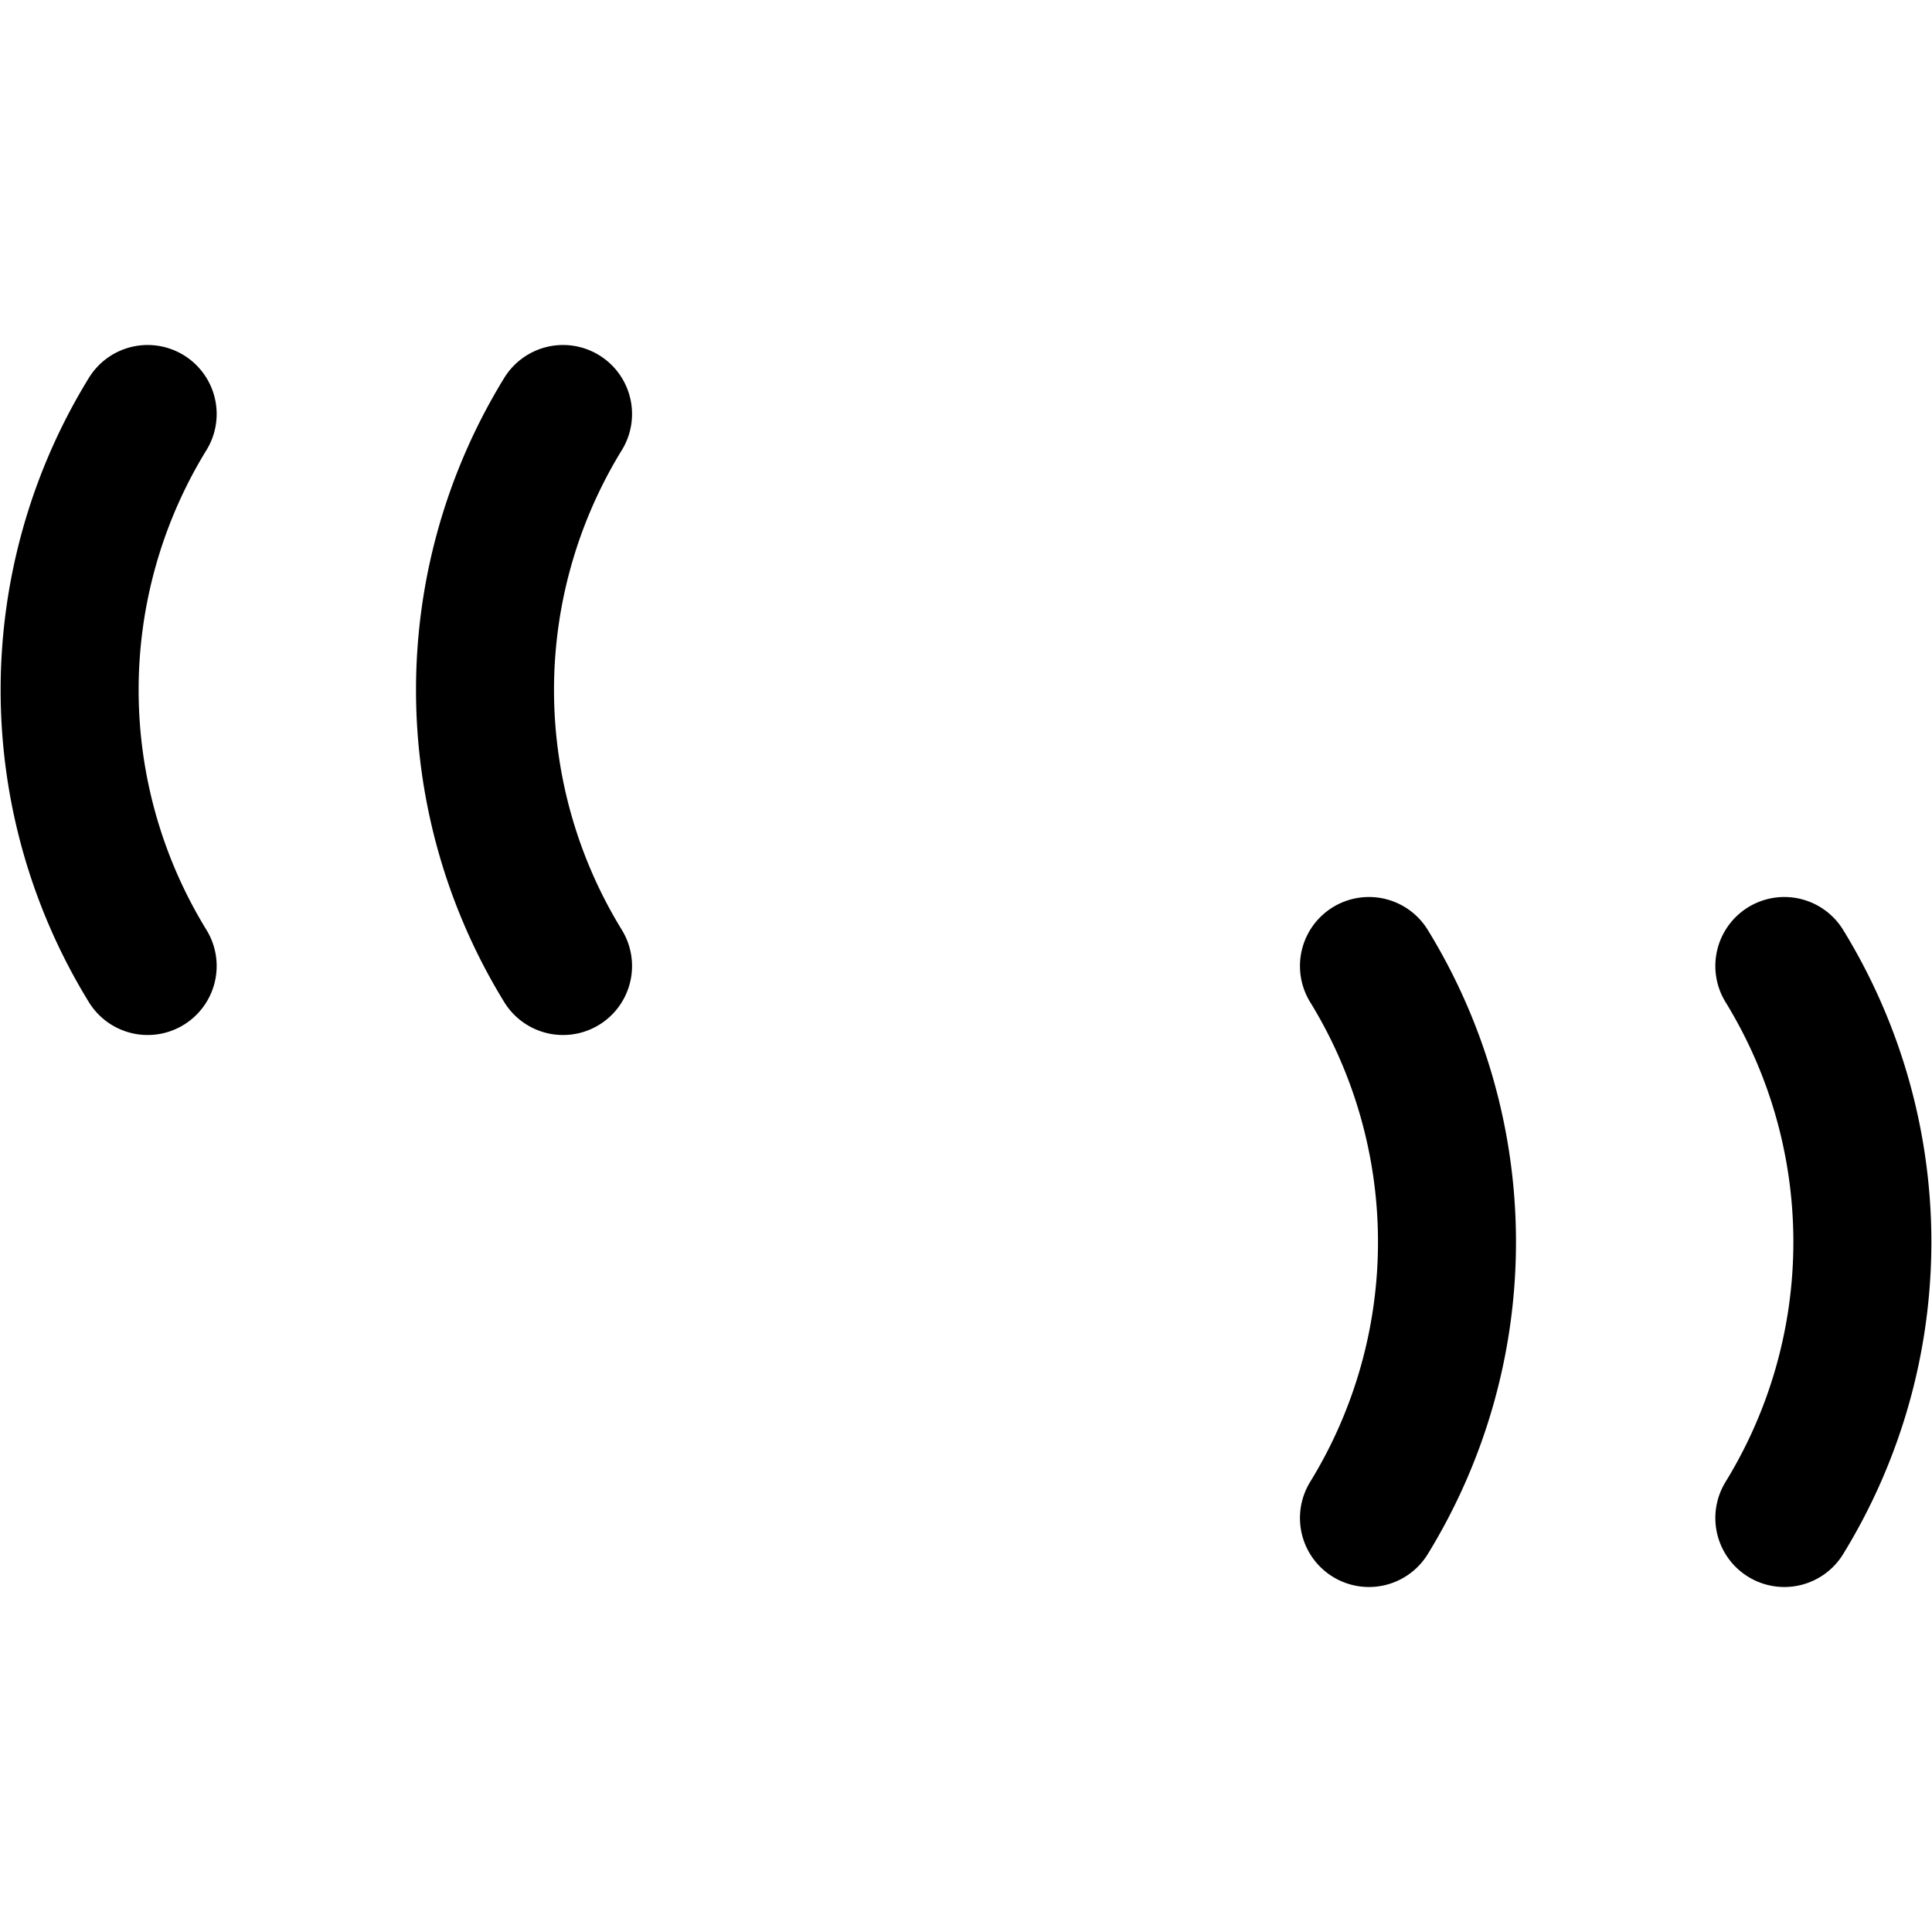
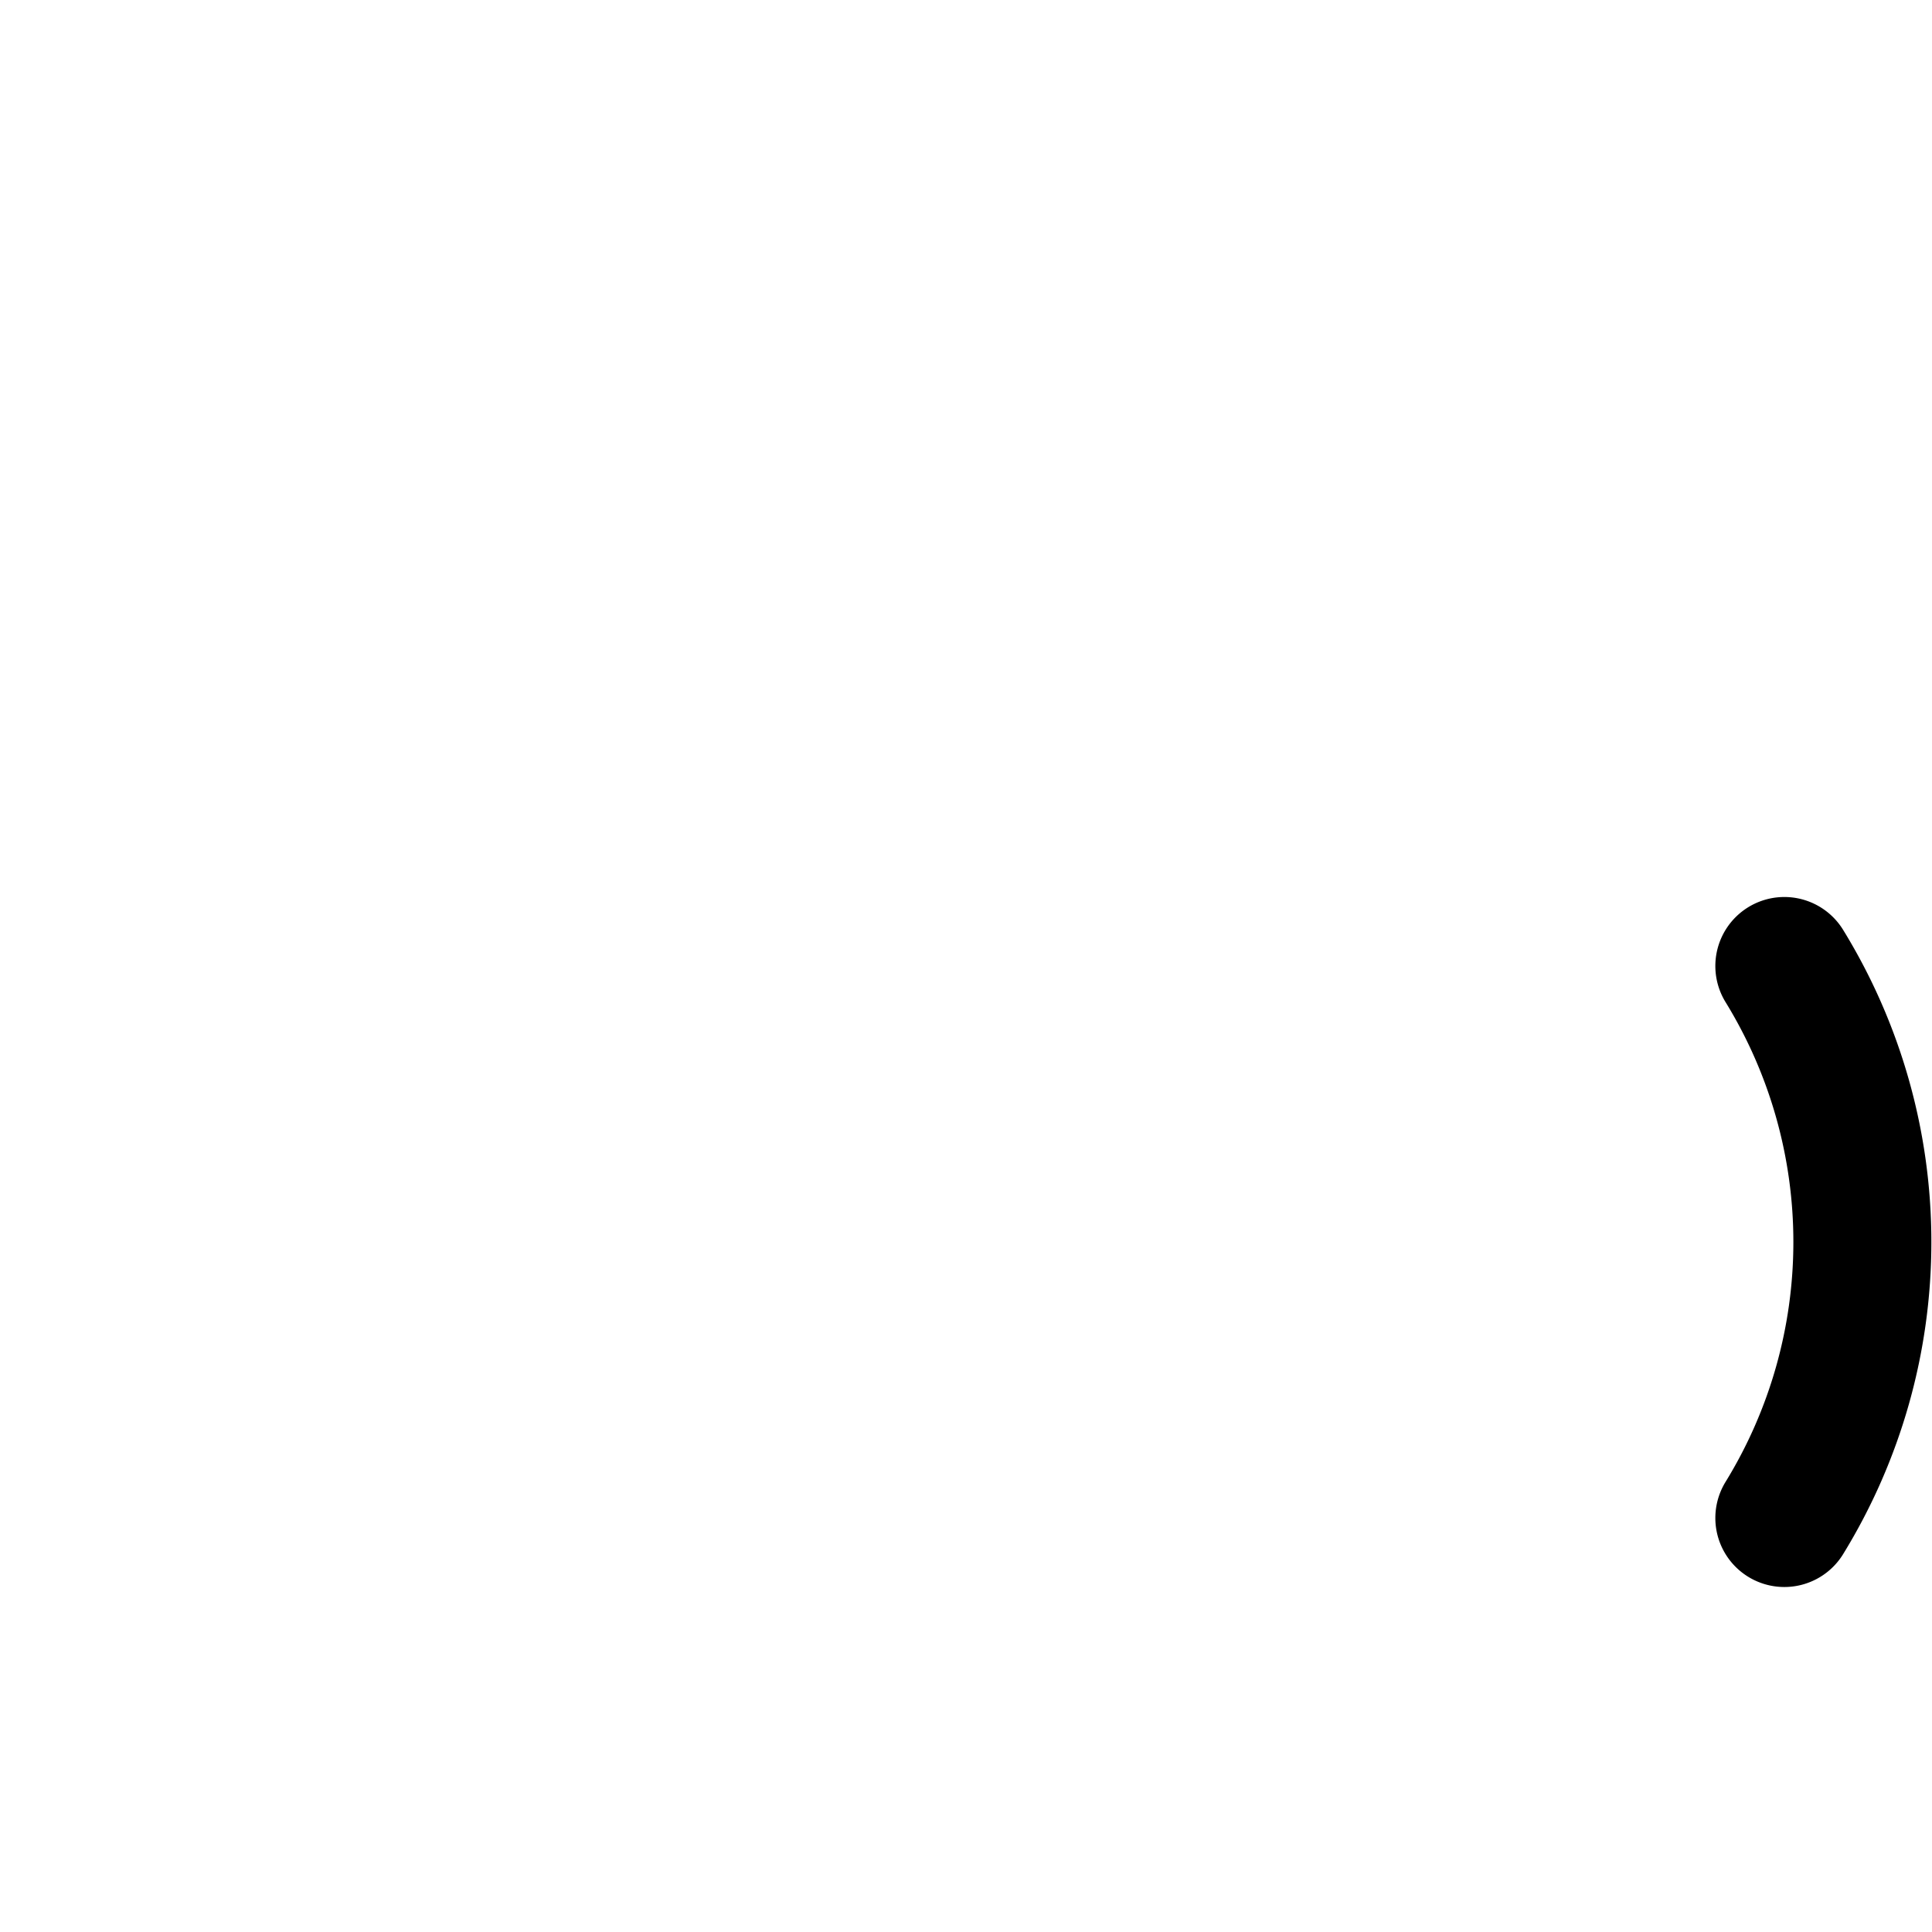
<svg xmlns="http://www.w3.org/2000/svg" viewBox="0 0 14 14">
  <g transform="matrix(1,0,0,1,0,0)">
    <g>
-       <path d="M1.07,7a3.82,3.82,0,0,1,0-4" style="fill: none;stroke: #000000;stroke-linecap: round;stroke-linejoin: round" />
-       <path d="M4.08,7a3.82,3.82,0,0,1,0-4" style="fill: none;stroke: #000000;stroke-linecap: round;stroke-linejoin: round" />
      <path d="M12.93,11a3.82,3.82,0,0,0,0-4" style="fill: none;stroke: #000000;stroke-linecap: round;stroke-linejoin: round" />
-       <path d="M9.92,11a3.82,3.82,0,0,0,0-4" style="fill: none;stroke: #000000;stroke-linecap: round;stroke-linejoin: round" />
    </g>
  </g>
</svg>